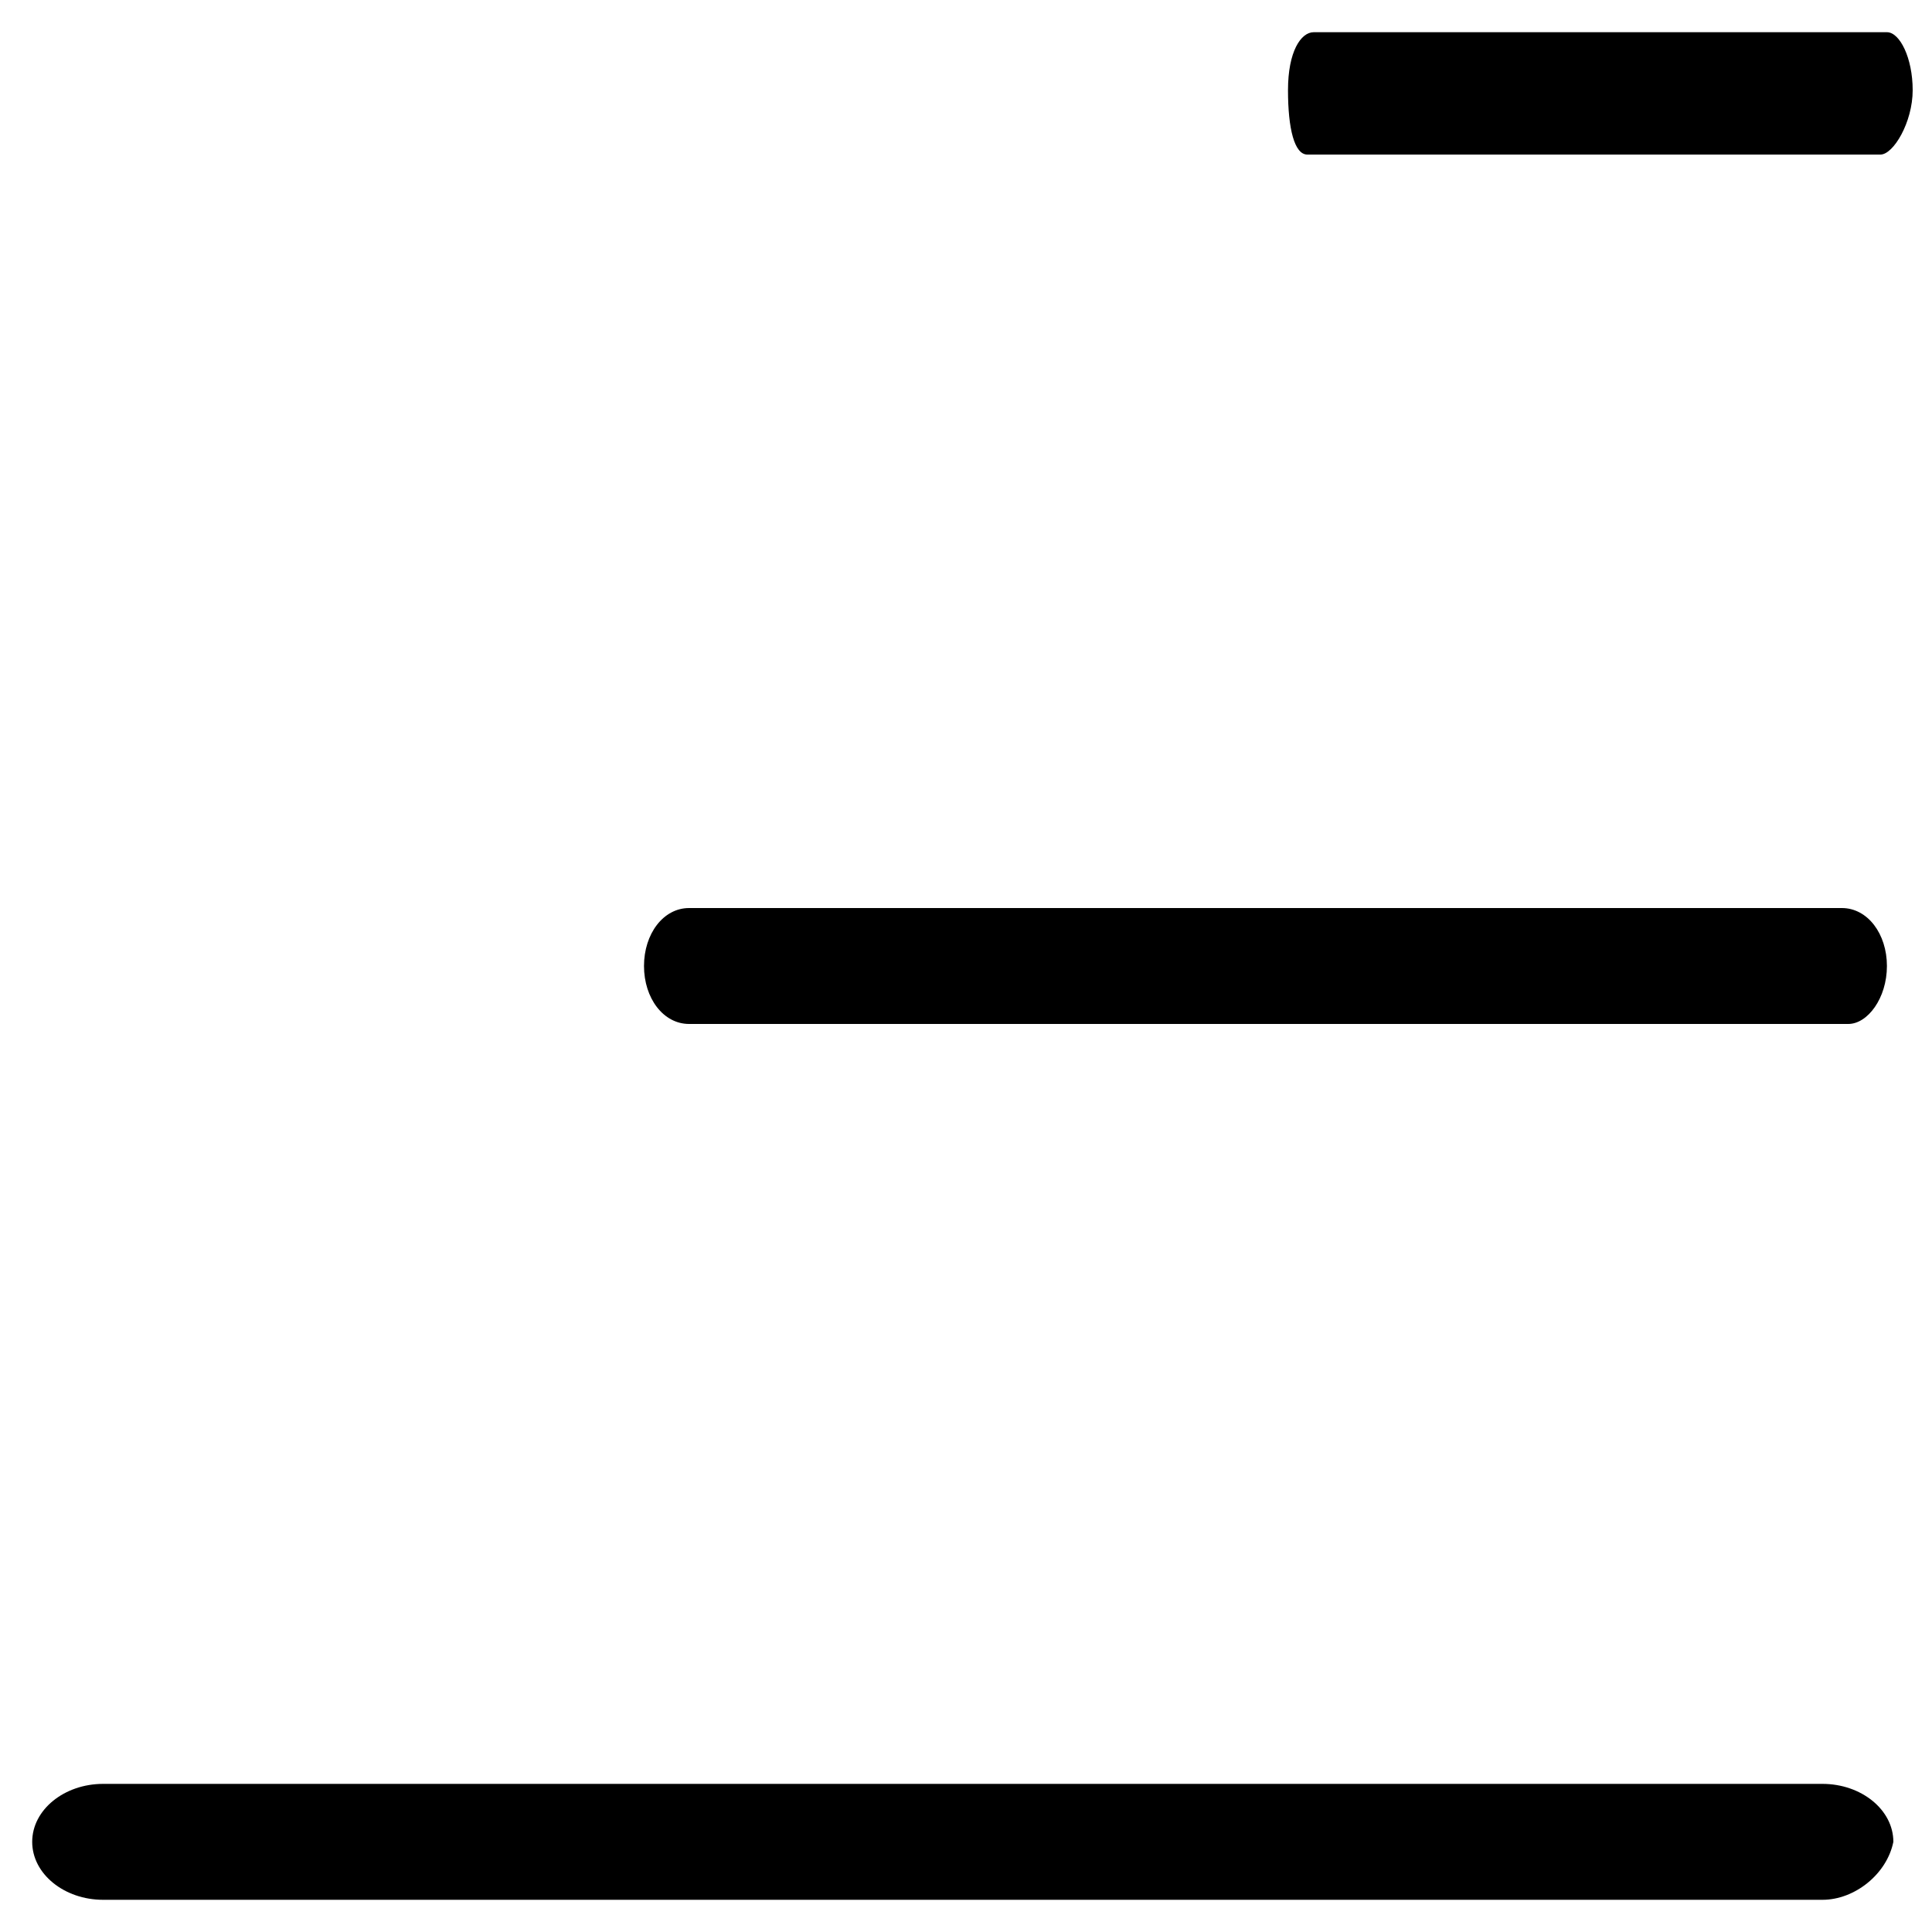
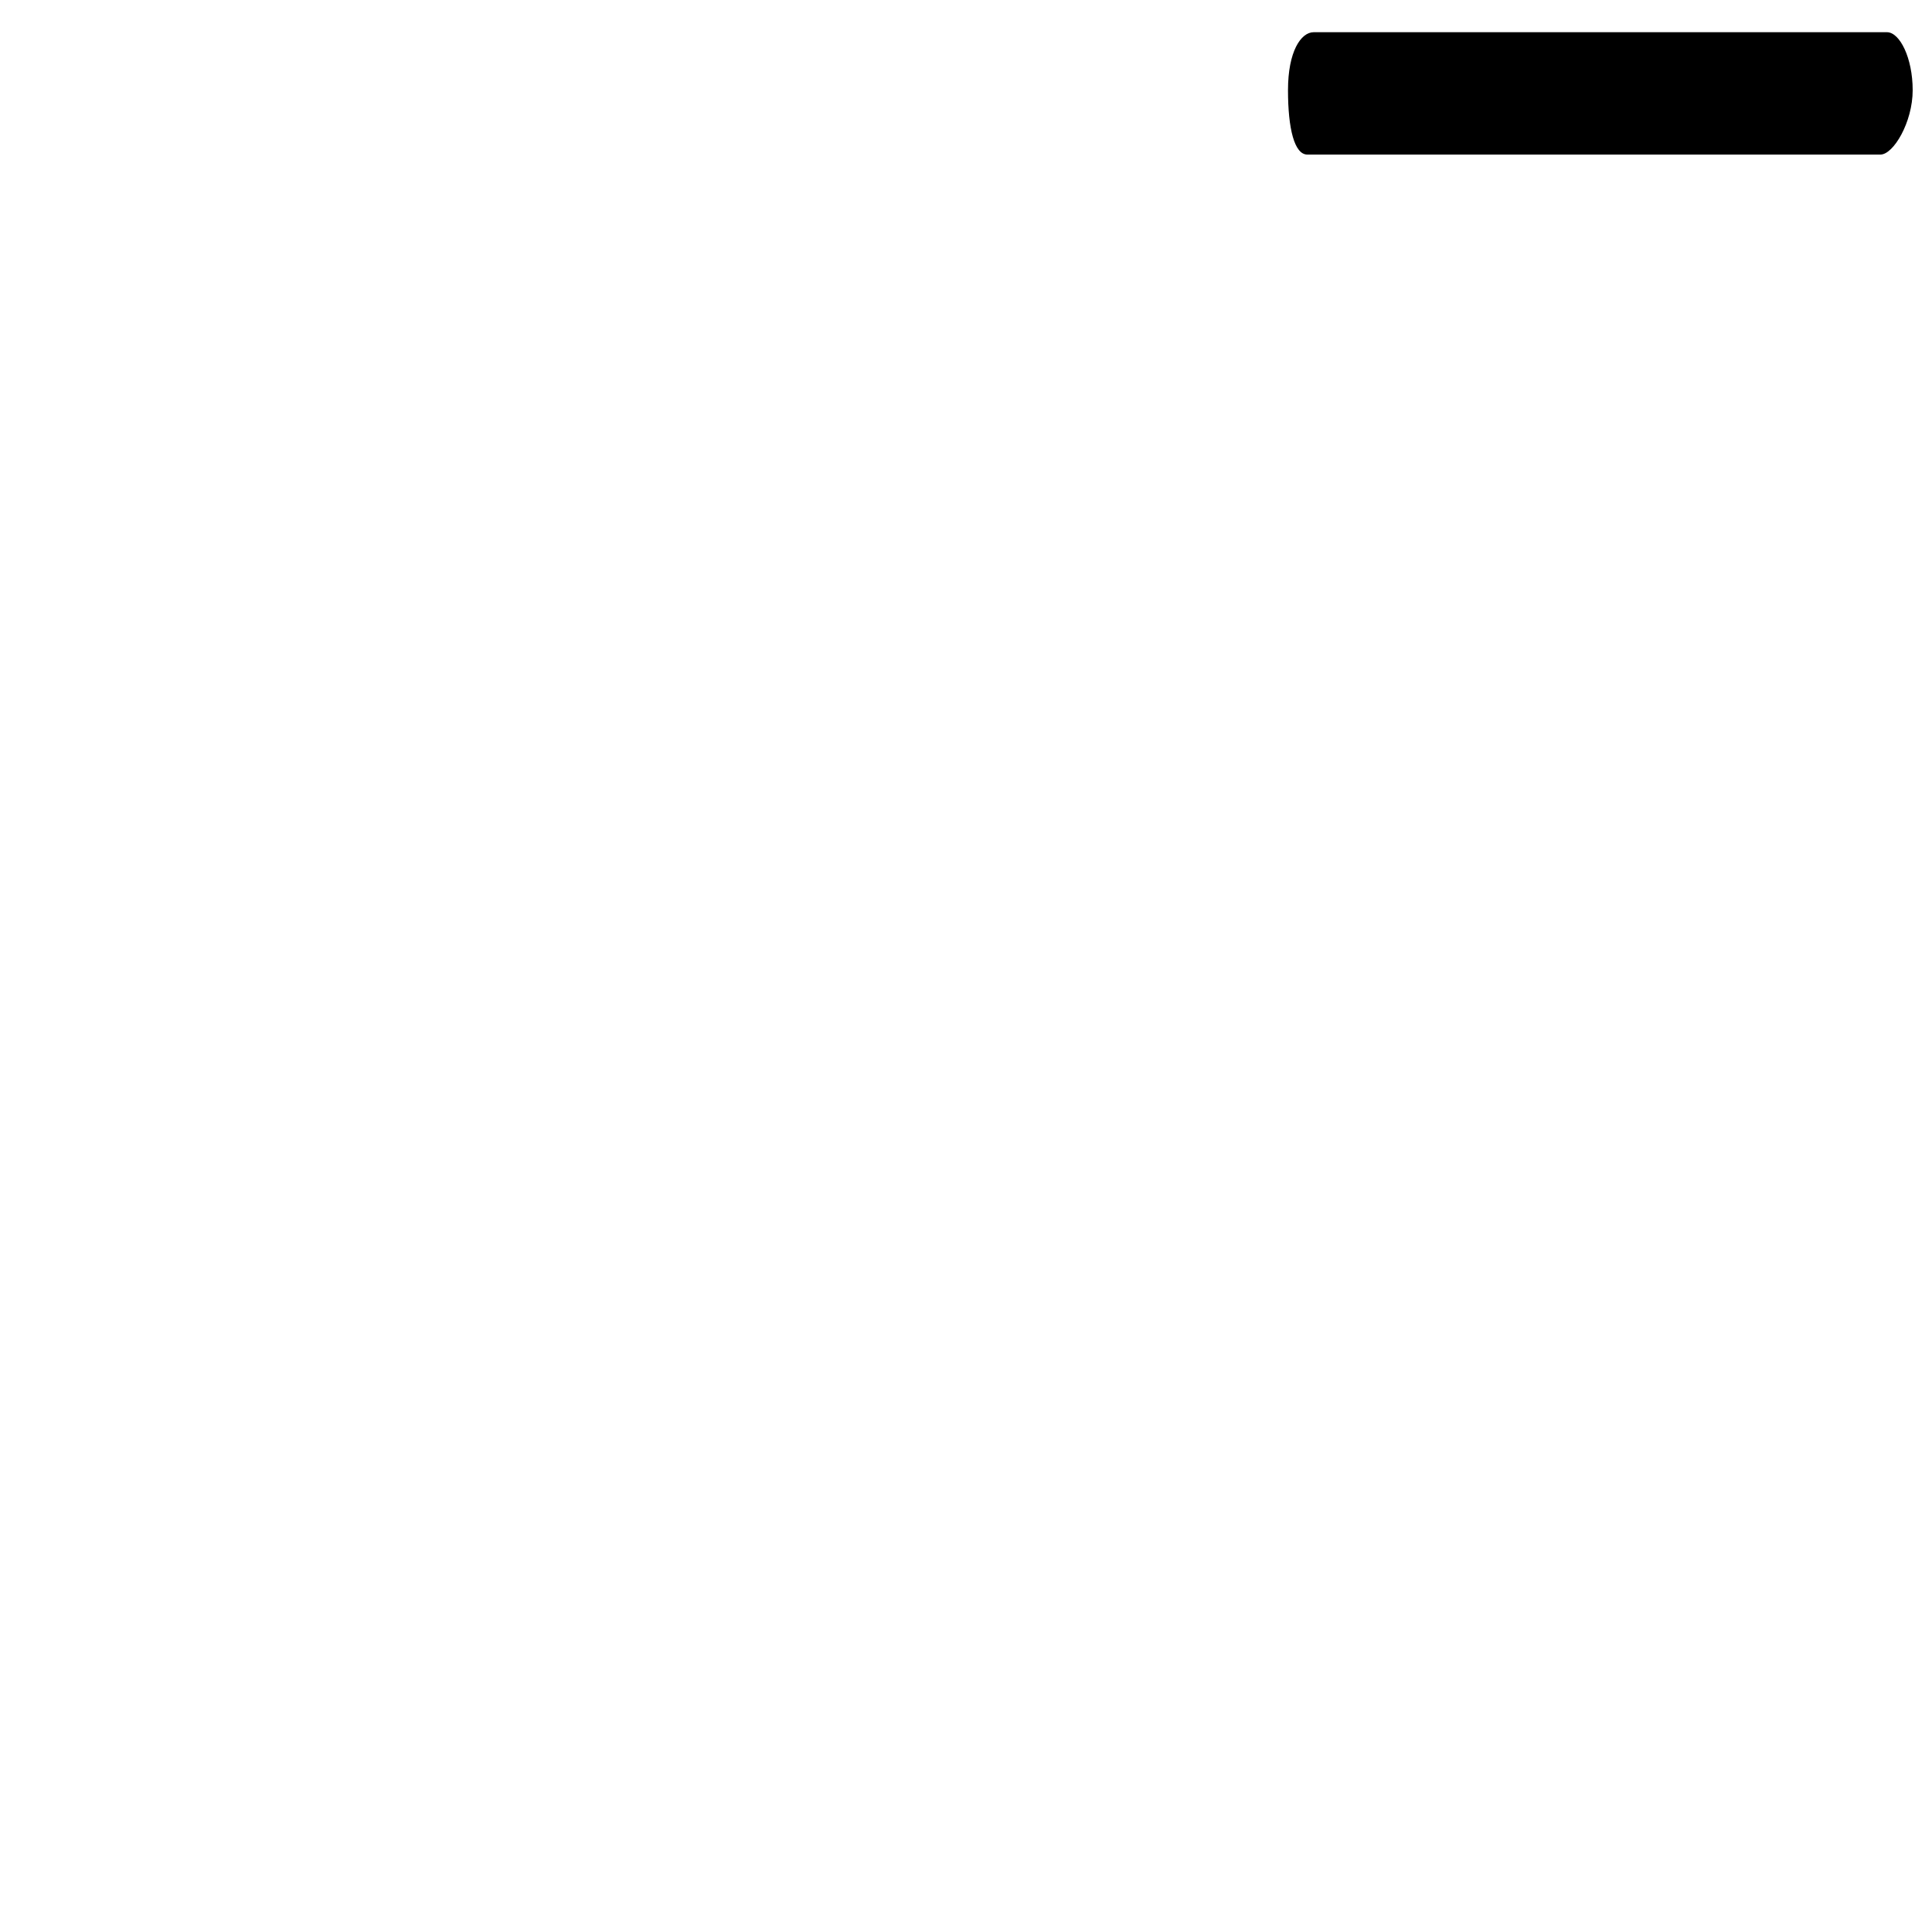
<svg xmlns="http://www.w3.org/2000/svg" id="Layer_1" x="0px" y="0px" viewBox="0 0 30 30" style="enable-background:new 0 0 30 30;" xml:space="preserve">
-   <path d="M28.7,15.9H10.7c-0.4,0-0.7-0.4-0.7-0.9s0.3-0.9,0.7-0.9h17.9c0.4,0,0.7,0.4,0.7,0.9C29.3,15.5,29,15.9,28.7,15.9z" />
-   <path d="M28.3,29.5H1.6c-0.6,0-1.1-0.4-1.1-0.9s0.5-0.9,1.1-0.9h26.7c0.6,0,1.1,0.4,1.1,0.9C29.3,29.1,28.8,29.5,28.3,29.5z" />
  <path d="M29.2,2.4h-8.9c-0.2,0-0.3-0.4-0.3-1s0.2-0.9,0.4-0.9h8.9c0.2,0,0.4,0.4,0.4,0.9S29.4,2.4,29.2,2.4z" />
</svg>